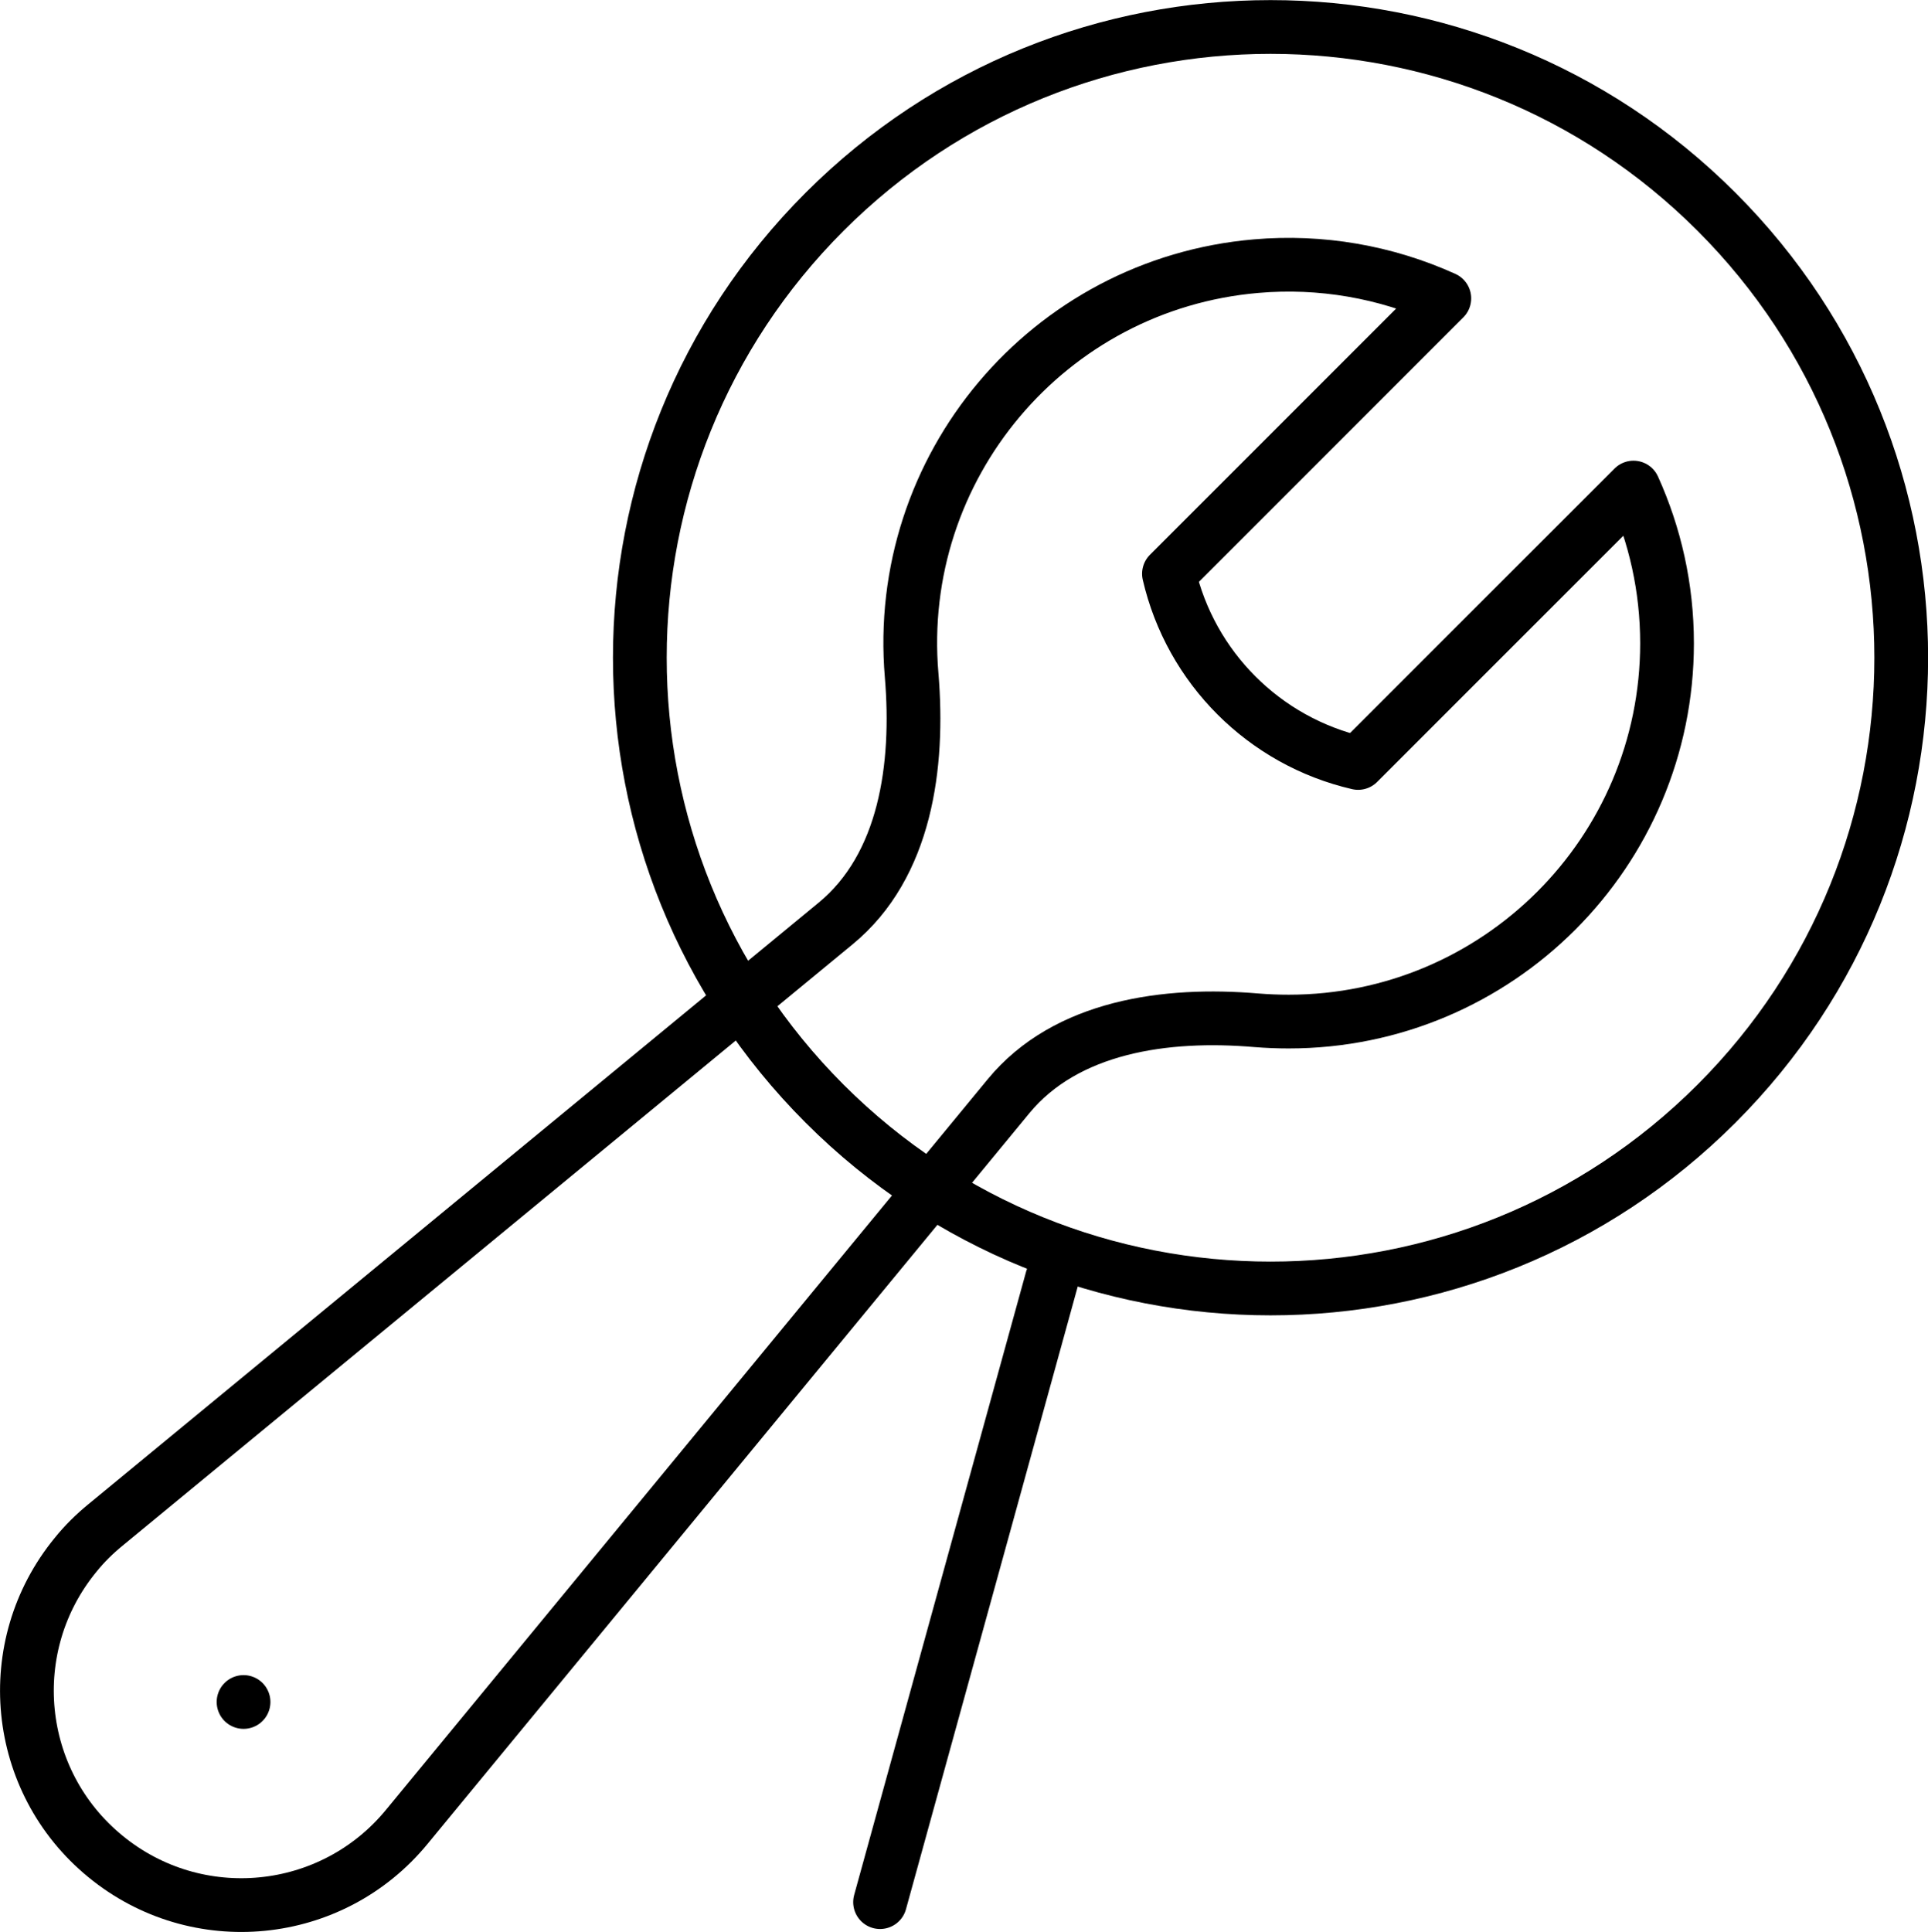
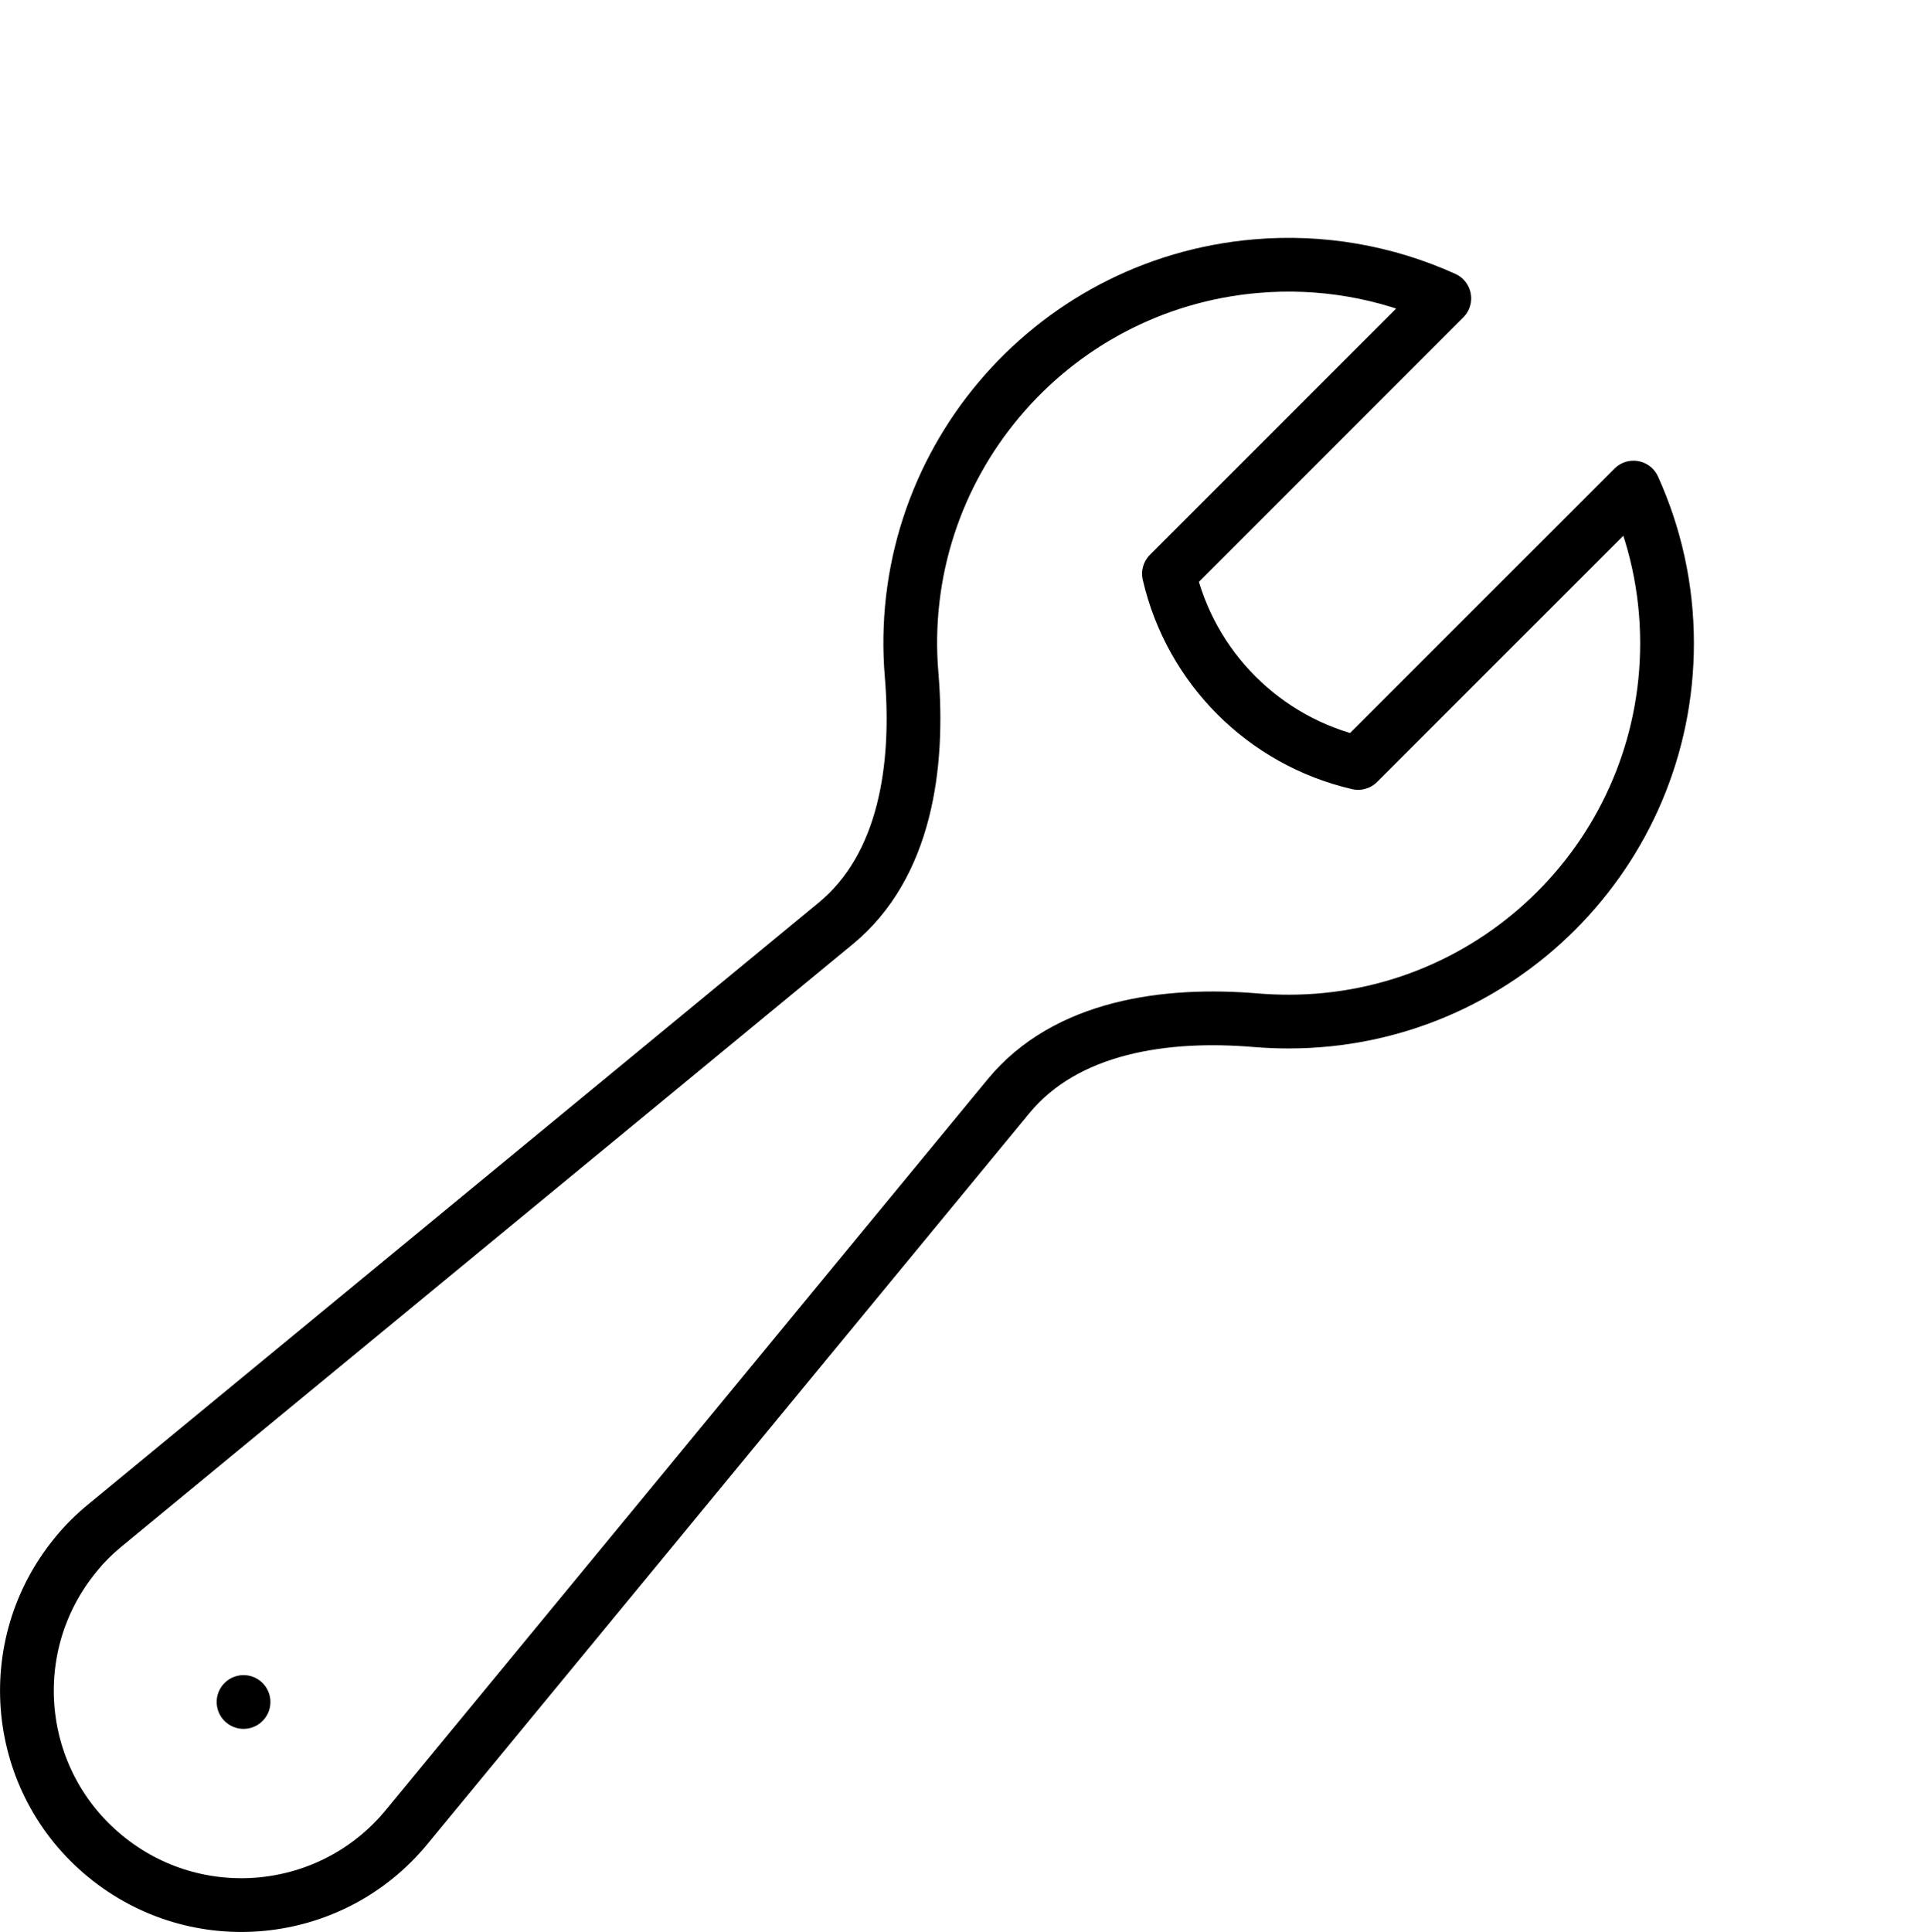
<svg xmlns="http://www.w3.org/2000/svg" viewBox="0 0 89.69 89.86">
  <defs>
    <style>
      .cls-1 {
      fill: black;
      }
      @media (prefers-color-scheme: dark) {
      .cls-1 {
      fill: white;
      }
      }
    </style>
  </defs>
  <path d="M77.55,29.92c0,9.72-7.88,17.6-17.6,17.6-.5,0-1-.02-1.5-.06-4.21-.36-8.86.28-11.54,3.54l-27.98,33.97c-3.49,4.26-9.77,4.88-14.03,1.38-4.26-3.49-4.88-9.77-1.38-14.03.41-.51.88-.97,1.38-1.38l33.97-27.98c3.26-2.68,3.89-7.33,3.54-11.54-.83-9.69,6.35-18.21,16.03-19.04,3-.26,6.01.26,8.75,1.5l-12.81,12.81c1.01,4.37,4.43,7.79,8.8,8.8l12.81-12.81c1,2.21,1.56,4.66,1.56,7.24Z" fill="none" stroke="black" stroke-linecap="round" stroke-linejoin="round" stroke-width="2.5" />
-   <path d="M40.94,88.48l8-29M79.85,51.34c11.46-11.46,11.46-30.03,0-41.49-11.46-11.46-30.03-11.46-41.49,0-11.46,11.46-11.46,30.03,0,41.49,11.46,11.46,30.03,11.46,41.49,0Z" fill="none" stroke="black" stroke-linecap="round" stroke-linejoin="round" stroke-width="2.5" />
  <path d="M11.33,79.17h0s0,0,0,0h0Z" fill="none" stroke="black" stroke-linecap="round" stroke-linejoin="round" stroke-width="2.5" />
</svg>